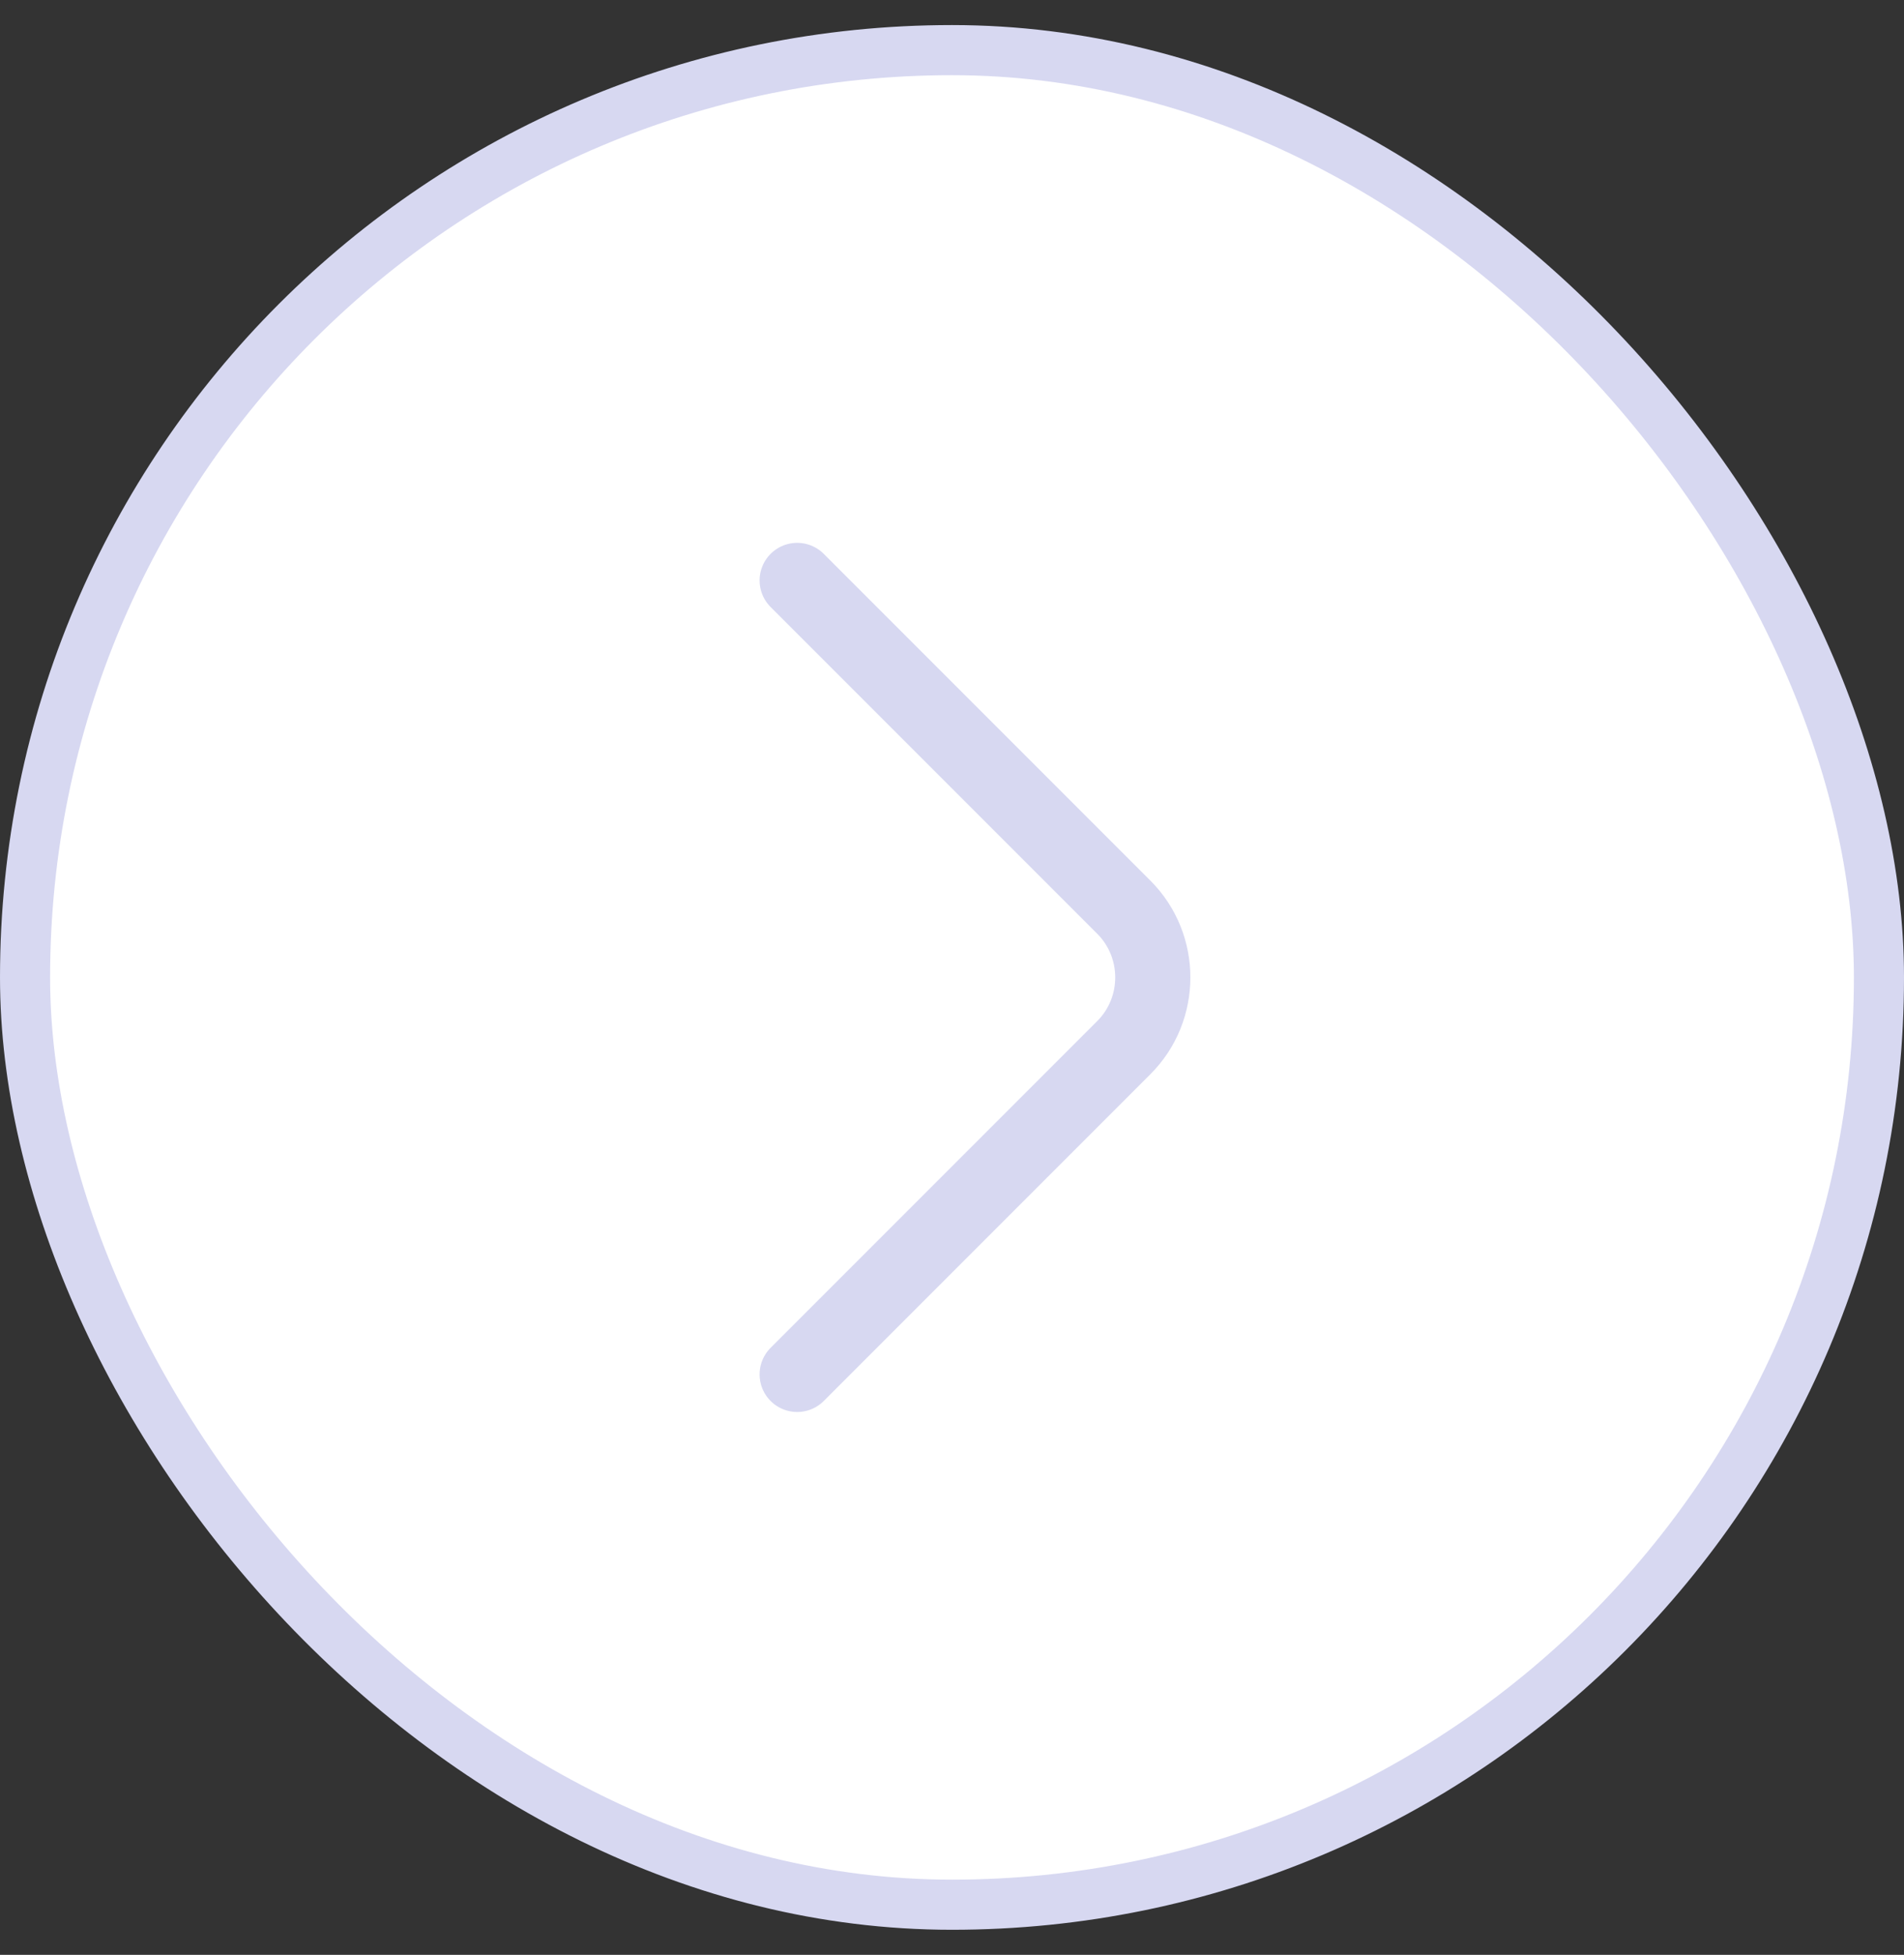
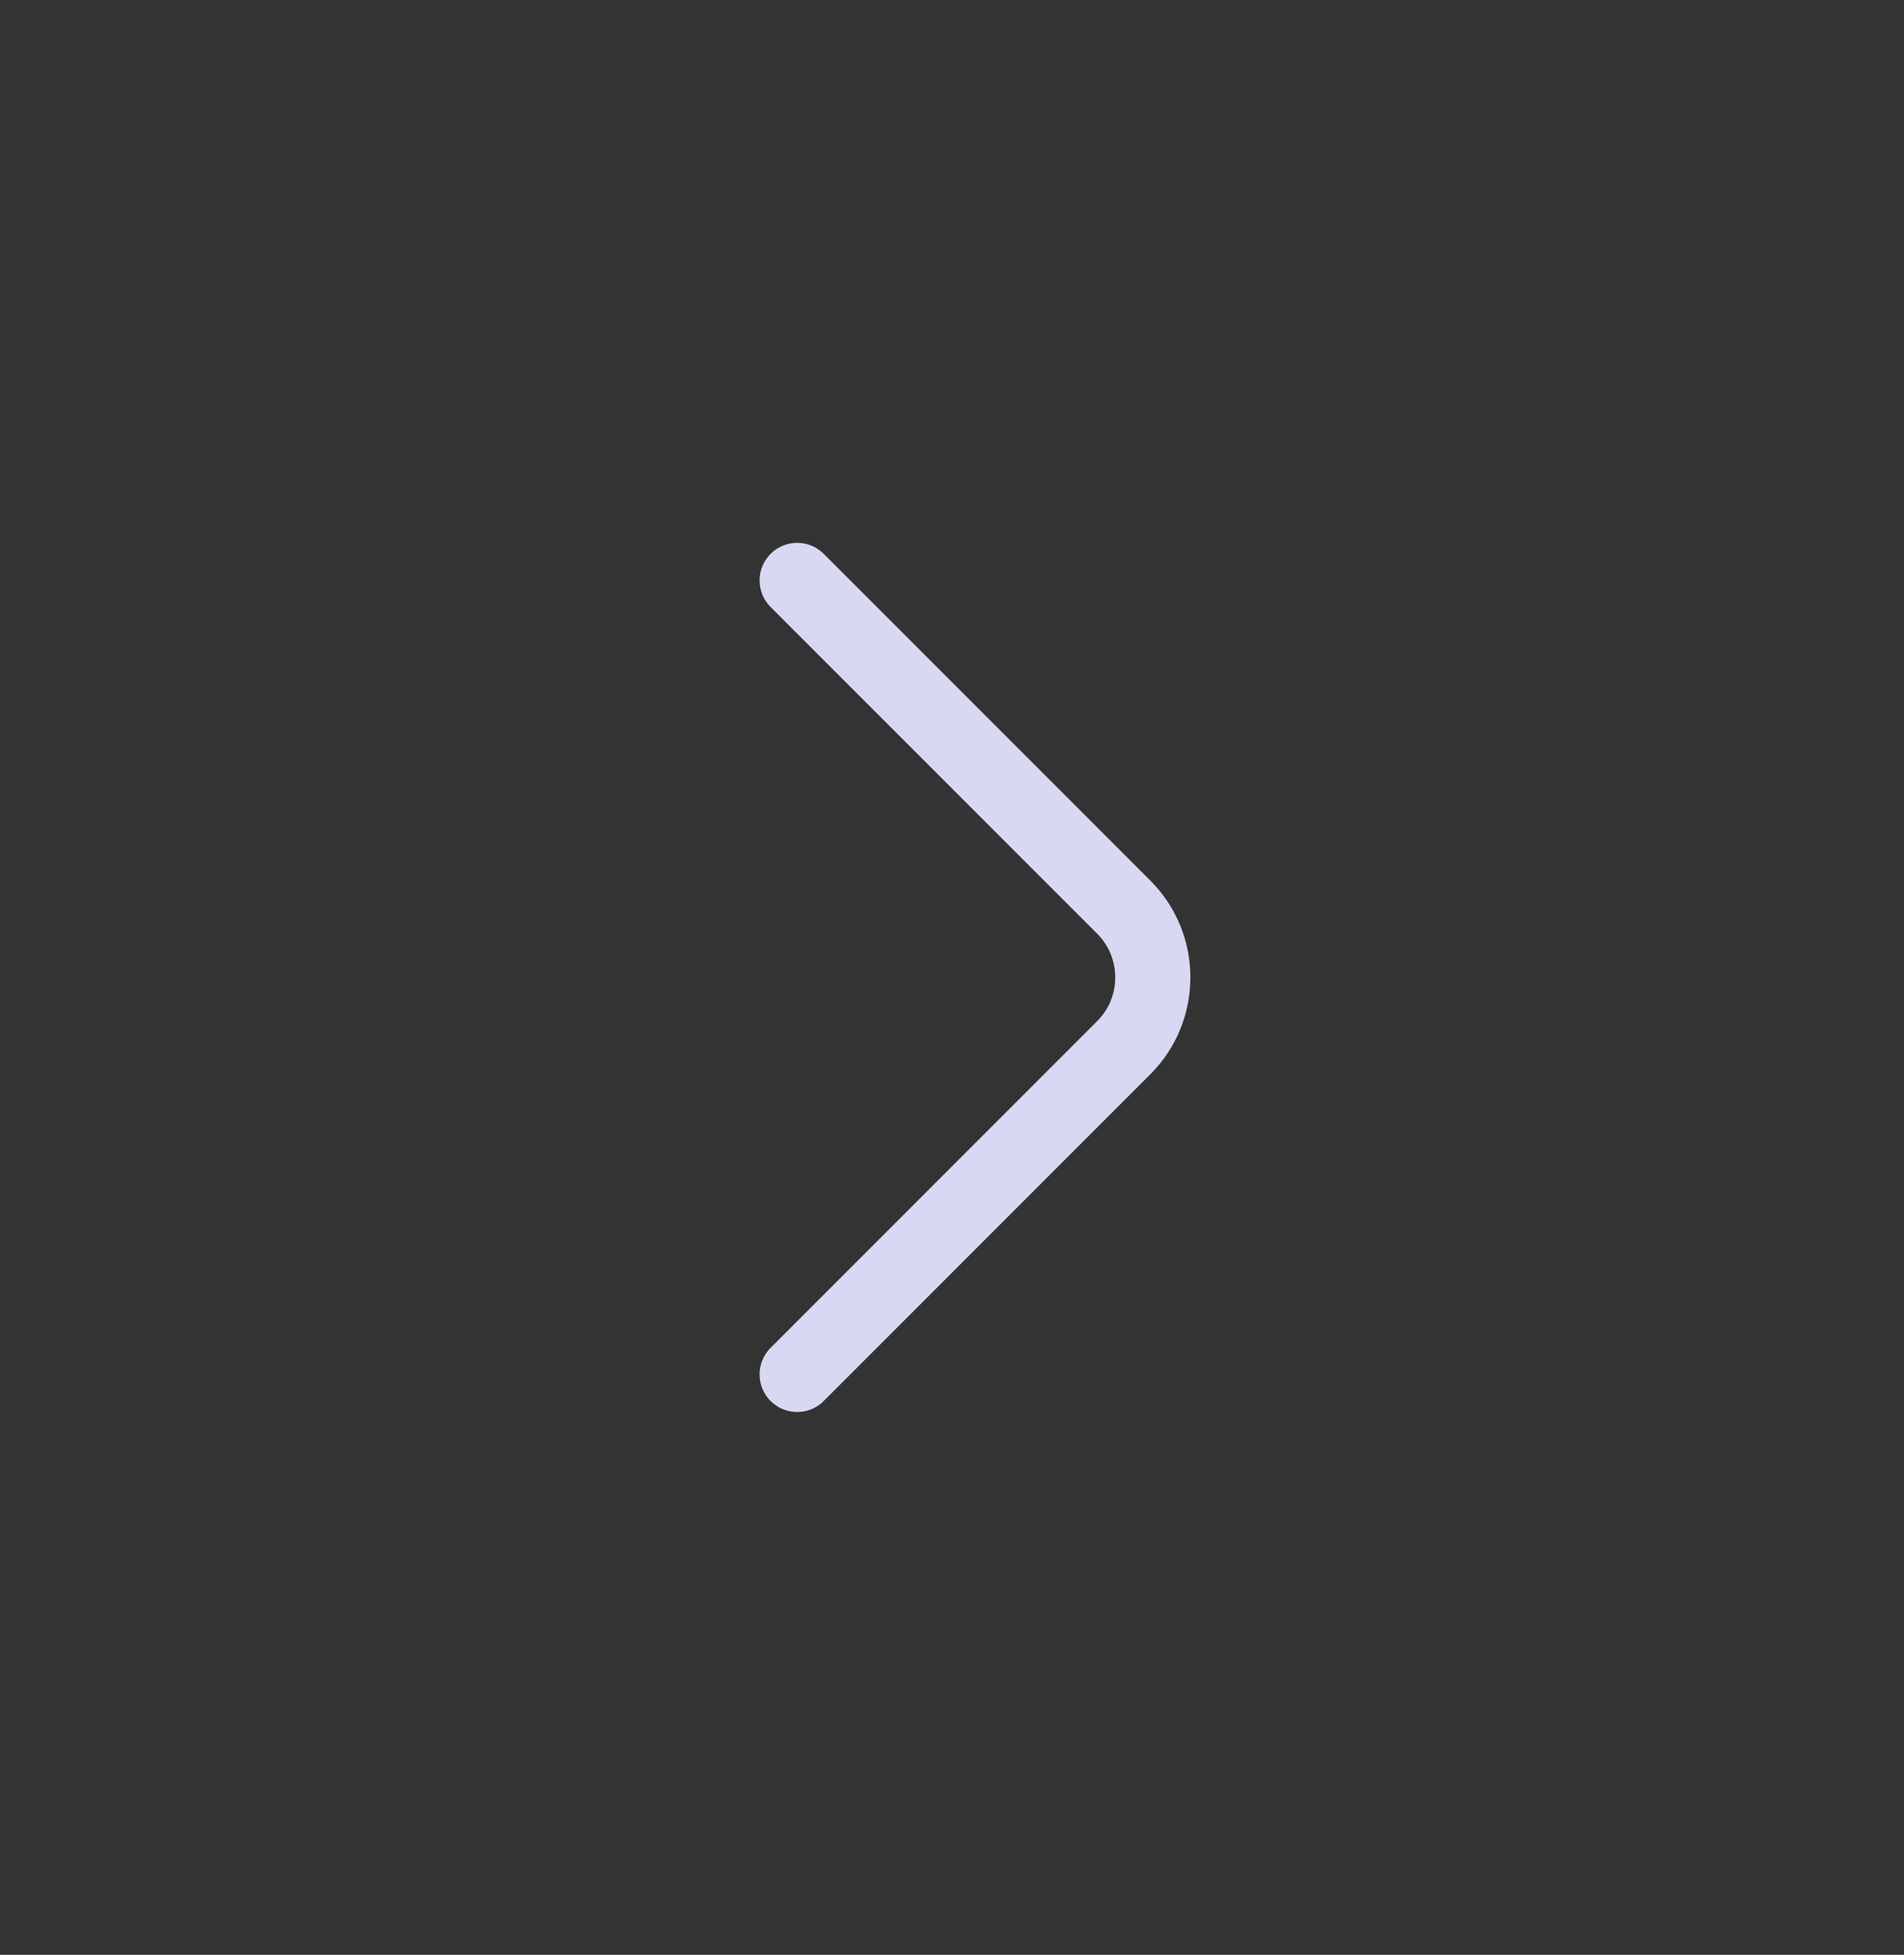
<svg xmlns="http://www.w3.org/2000/svg" width="38" height="39" viewBox="0 0 38 39" fill="none">
  <rect x="0" y="0" width="38" height="39" fill="#333333" stroke="none" />
-   <rect x="0.5" y="1" width="37" height="37" rx="18.5" fill="white" />
-   <rect x="0.5" y="1" width="37" height="37" rx="18.5" stroke="#D7D8F1" />
  <path d="M15.91 27.42L22.43 20.9C23.2 20.13 23.2 18.87 22.43 18.1L15.91 11.58" stroke="#D7D8F1" stroke-width="1.5" stroke-miterlimit="10" stroke-linecap="round" stroke-linejoin="round" />
</svg>